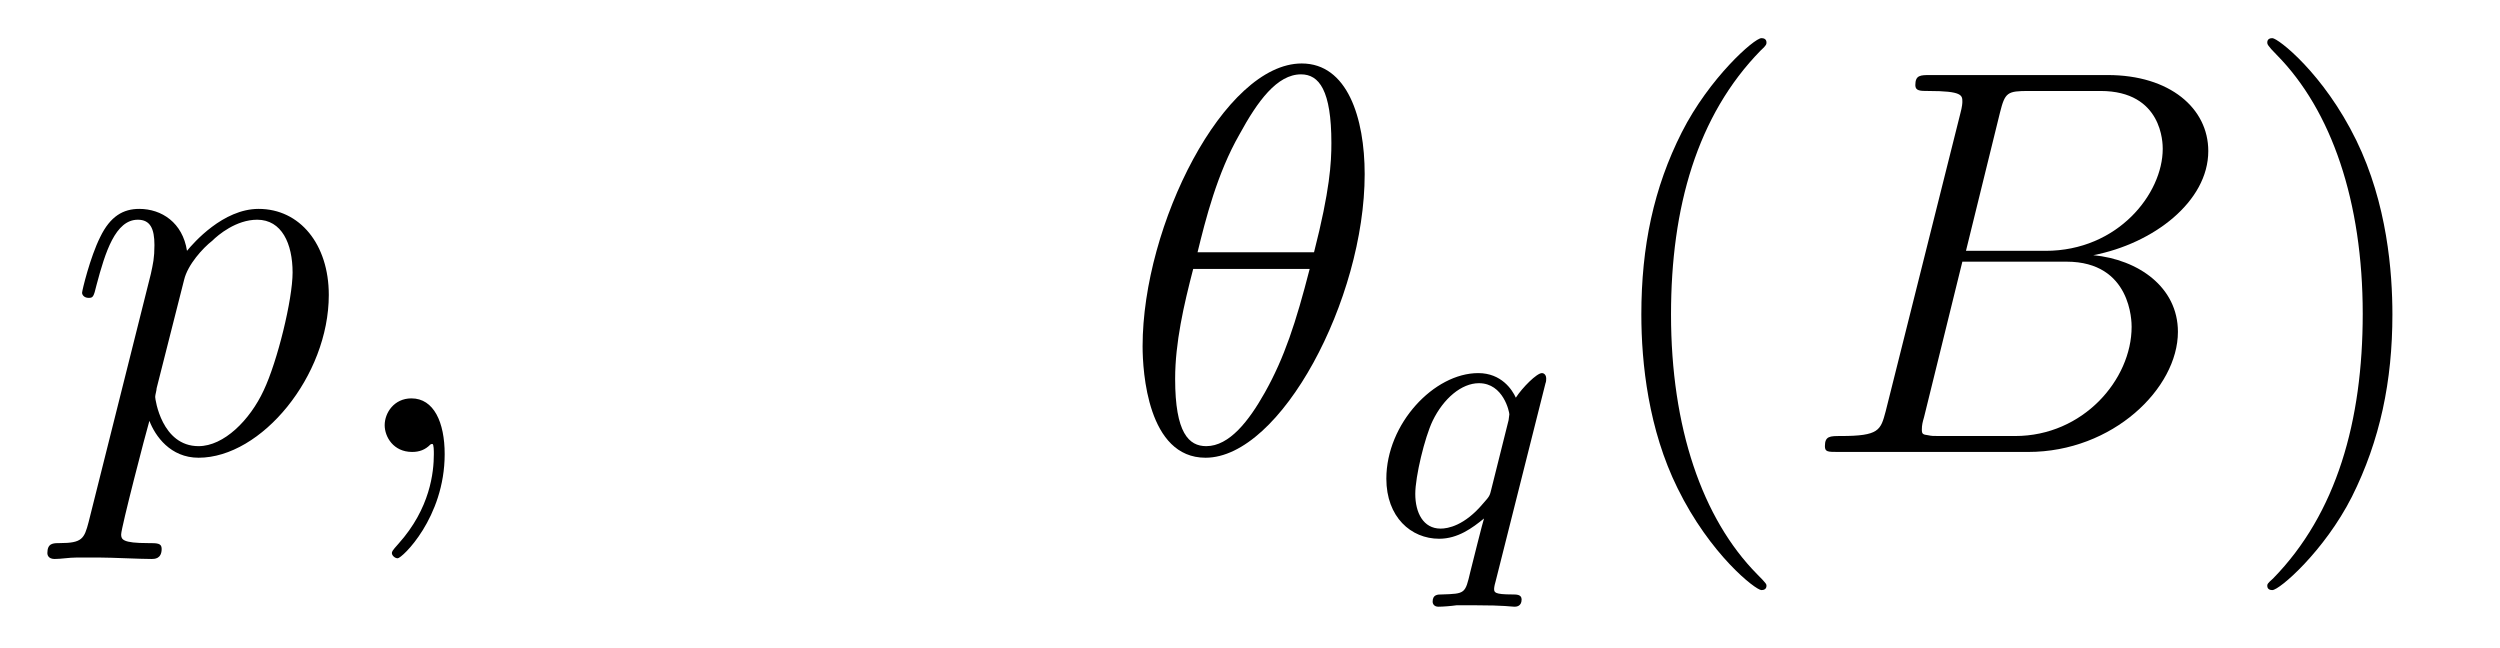
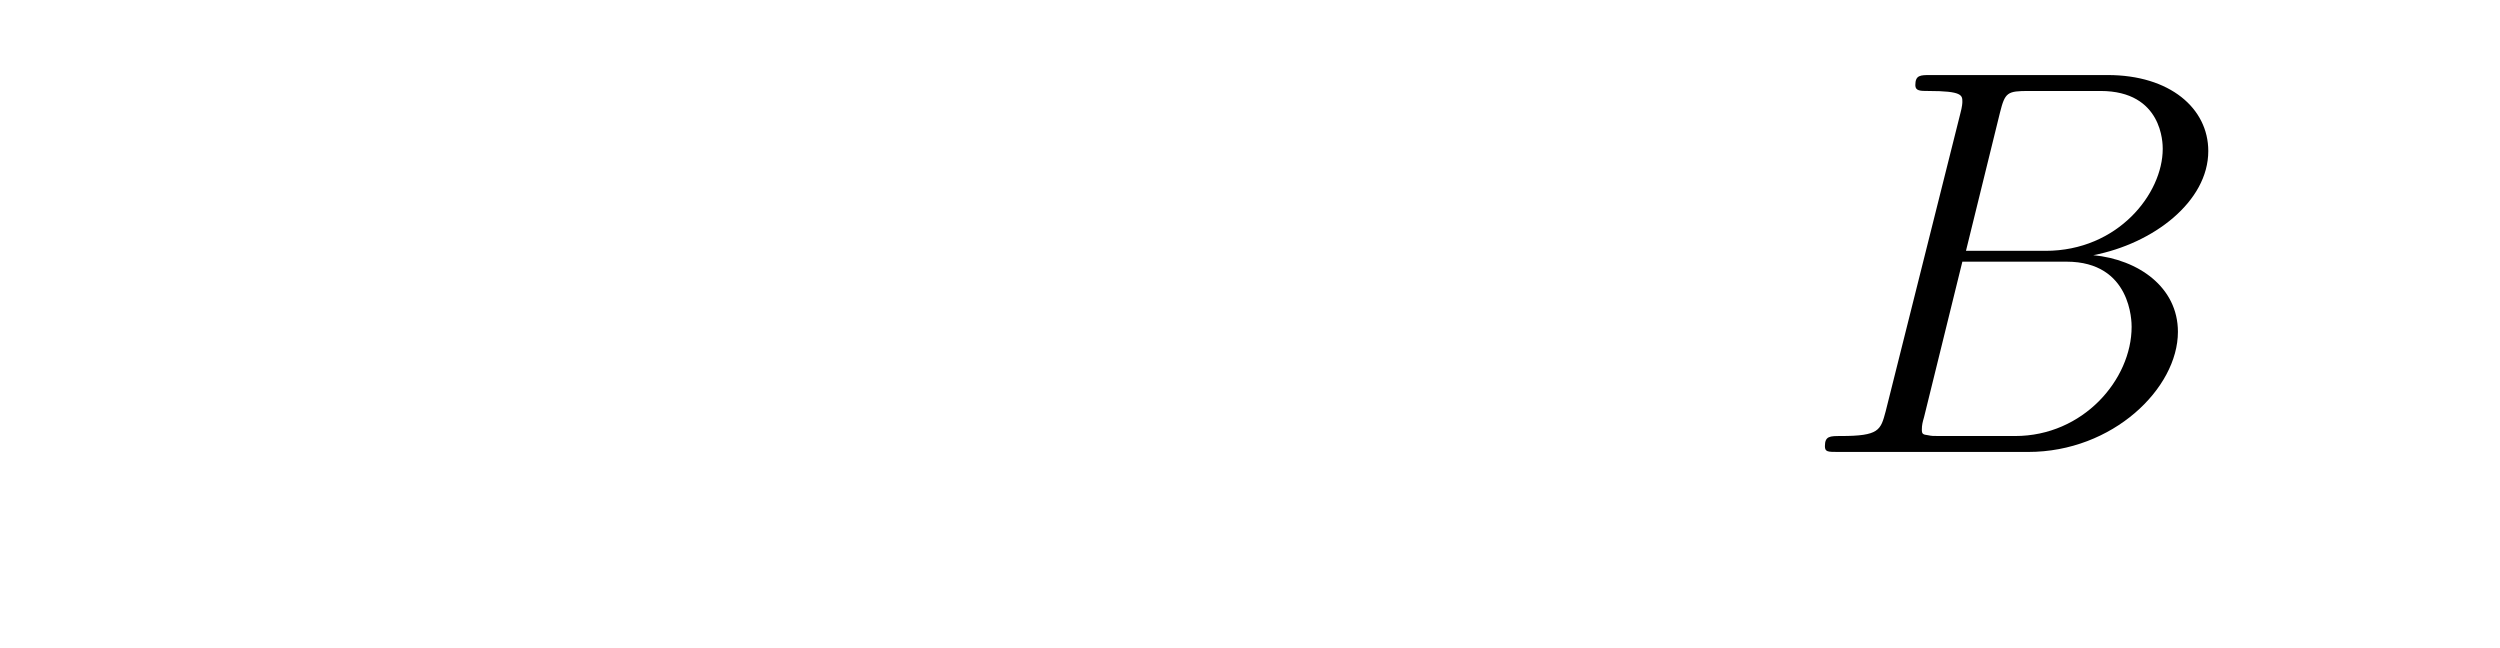
<svg xmlns="http://www.w3.org/2000/svg" height="14pt" version="1.1" viewBox="0 -14 54 14" width="54pt">
  <g id="page1">
    <g transform="matrix(1 0 0 1 -127 650)">
-       <path d="M128.914 -652.723C128.82 -652.363 128.773 -652.269 128.289 -652.269C128.148 -652.269 128.023 -652.269 128.023 -652.051C128.023 -652.02 128.039 -651.926 128.18 -651.926C128.32 -651.926 128.492 -651.957 128.648 -651.957H129.164C129.414 -651.957 130.023 -651.926 130.273 -651.926C130.336 -651.926 130.492 -651.926 130.492 -652.145C130.492 -652.269 130.398 -652.269 130.195 -652.269C129.648 -652.269 129.617 -652.348 129.617 -652.457C129.617 -652.598 130.148 -654.645 130.227 -654.91C130.352 -654.582 130.68 -654.113 131.289 -654.113C132.648 -654.113 134.102 -655.879 134.102 -657.629C134.102 -658.723 133.477 -659.488 132.586 -659.488C131.82 -659.488 131.18 -658.754 131.039 -658.582C130.945 -659.191 130.492 -659.488 130.008 -659.488C129.664 -659.488 129.383 -659.332 129.164 -658.879C128.945 -658.441 128.773 -657.723 128.773 -657.676C128.773 -657.629 128.82 -657.566 128.914 -657.566C129.008 -657.566 129.023 -657.582 129.086 -657.848C129.273 -658.551 129.492 -659.254 129.977 -659.254C130.242 -659.254 130.336 -659.066 130.336 -658.707C130.336 -658.426 130.305 -658.301 130.258 -658.082L128.914 -652.723ZM130.977 -657.957C131.055 -658.285 131.383 -658.644 131.586 -658.801C131.711 -658.926 132.102 -659.254 132.555 -659.254C133.086 -659.254 133.32 -658.738 133.32 -658.113C133.32 -657.535 132.992 -656.191 132.695 -655.566C132.398 -654.926 131.836 -654.363 131.289 -654.363C130.492 -654.363 130.352 -655.379 130.352 -655.426C130.352 -655.473 130.383 -655.566 130.383 -655.613L130.977 -657.957ZM136.605 -654.191C136.605 -654.879 136.371 -655.395 135.887 -655.395C135.512 -655.395 135.309 -655.082 135.309 -654.816C135.309 -654.566 135.496 -654.238 135.902 -654.238C136.059 -654.238 136.184 -654.285 136.293 -654.395C136.309 -654.41 136.324 -654.41 136.34 -654.41C136.371 -654.41 136.371 -654.254 136.371 -654.191C136.371 -653.801 136.293 -653.019 135.606 -652.254C135.465 -652.098 135.465 -652.082 135.465 -652.051C135.465 -652.004 135.527 -651.941 135.59 -651.941C135.684 -651.941 136.605 -652.816 136.605 -654.191ZM137.516 -654.238" fill-rule="evenodd" />
-       <path d="M156.477 -660.238C156.477 -661.457 156.102 -662.629 155.117 -662.629C153.445 -662.629 151.68 -659.145 151.68 -656.52C151.68 -655.973 151.789 -654.113 153.039 -654.113C154.664 -654.113 156.477 -657.535 156.477 -660.238ZM152.867 -658.551C153.039 -659.254 153.289 -660.254 153.773 -661.098C154.164 -661.816 154.586 -662.394 155.102 -662.394C155.492 -662.394 155.758 -662.051 155.758 -660.91C155.758 -660.488 155.727 -659.895 155.383 -658.551H152.867ZM155.289 -658.191C154.992 -657.035 154.742 -656.27 154.32 -655.52C153.977 -654.91 153.555 -654.363 153.055 -654.363C152.68 -654.363 152.383 -654.645 152.383 -655.816C152.383 -656.598 152.57 -657.41 152.773 -658.191H155.289ZM156.594 -654.238" fill-rule="evenodd" />
-       <path d="M160.383 -655.723C160.398 -655.754 160.398 -655.801 160.398 -655.832C160.398 -655.879 160.367 -655.941 160.305 -655.941C160.195 -655.941 159.883 -655.629 159.742 -655.41C159.664 -655.582 159.43 -655.941 158.93 -655.941C157.977 -655.941 156.945 -654.848 156.945 -653.66C156.945 -652.832 157.477 -652.363 158.086 -652.363C158.492 -652.363 158.805 -652.598 159.055 -652.801C159.039 -652.77 158.789 -651.77 158.758 -651.645C158.648 -651.176 158.648 -651.176 158.148 -651.16C158.055 -651.16 157.945 -651.16 157.945 -651.004C157.945 -650.957 157.977 -650.895 158.07 -650.895C158.164 -650.895 158.352 -650.91 158.461 -650.926H158.867C159.508 -650.926 159.648 -650.895 159.711 -650.895C159.742 -650.895 159.867 -650.895 159.867 -651.051C159.867 -651.16 159.758 -651.16 159.664 -651.16C159.273 -651.16 159.273 -651.207 159.273 -651.285C159.273 -651.285 159.273 -651.332 159.305 -651.441L160.383 -655.723ZM159.211 -653.426C159.18 -653.301 159.18 -653.285 159.039 -653.129C158.633 -652.644 158.273 -652.582 158.117 -652.582C157.742 -652.582 157.57 -652.926 157.57 -653.332C157.57 -653.707 157.773 -654.551 157.945 -654.91C158.18 -655.395 158.57 -655.723 158.945 -655.723C159.477 -655.723 159.602 -655.098 159.602 -655.051C159.602 -655.02 159.586 -654.957 159.586 -654.926L159.211 -653.426ZM160.441 -652.441" fill-rule="evenodd" />
-       <path d="M165.156 -651.348C165.156 -651.379 165.156 -651.395 164.953 -651.598C163.766 -652.801 163.094 -654.77 163.094 -657.207C163.094 -659.52 163.656 -661.504 165.031 -662.91C165.156 -663.02 165.156 -663.051 165.156 -663.082C165.156 -663.16 165.094 -663.176 165.047 -663.176C164.891 -663.176 163.922 -662.316 163.328 -661.145C162.719 -659.941 162.453 -658.676 162.453 -657.207C162.453 -656.145 162.609 -654.723 163.234 -653.457C163.938 -652.02 164.922 -651.254 165.047 -651.254C165.094 -651.254 165.156 -651.27 165.156 -651.348ZM165.84 -654.238" fill-rule="evenodd" />
      <path d="M170.199 -661.566C170.309 -662.004 170.355 -662.035 170.824 -662.035H172.371C173.715 -662.035 173.715 -660.894 173.715 -660.785C173.715 -659.816 172.746 -658.582 171.184 -658.582H169.465L170.199 -661.566ZM172.215 -658.488C173.512 -658.738 174.699 -659.645 174.699 -660.738C174.699 -661.66 173.871 -662.379 172.527 -662.379H168.699C168.48 -662.379 168.371 -662.379 168.371 -662.16C168.371 -662.035 168.48 -662.035 168.652 -662.035C169.387 -662.035 169.387 -661.941 169.387 -661.801C169.387 -661.785 169.387 -661.707 169.34 -661.535L167.73 -655.113C167.621 -654.707 167.59 -654.582 166.762 -654.582C166.527 -654.582 166.418 -654.582 166.418 -654.363C166.418 -654.238 166.48 -654.238 166.715 -654.238H170.809C172.637 -654.238 174.043 -655.613 174.043 -656.832C174.043 -657.801 173.184 -658.395 172.215 -658.488ZM170.527 -654.582H168.918C168.746 -654.582 168.73 -654.582 168.652 -654.598C168.527 -654.613 168.512 -654.629 168.512 -654.723C168.512 -654.816 168.527 -654.879 168.559 -654.988L169.387 -658.348H171.637C173.043 -658.348 173.043 -657.035 173.043 -656.941C173.043 -655.801 171.996 -654.582 170.527 -654.582ZM174.719 -654.238" fill-rule="evenodd" />
-       <path d="M178.676 -657.207C178.676 -658.113 178.566 -659.598 177.894 -660.973C177.191 -662.41 176.207 -663.176 176.082 -663.176C176.035 -663.176 175.973 -663.16 175.973 -663.082C175.973 -663.051 175.973 -663.02 176.176 -662.816C177.363 -661.613 178.035 -659.645 178.035 -657.223C178.035 -654.91 177.473 -652.91 176.098 -651.504C175.973 -651.395 175.973 -651.379 175.973 -651.348C175.973 -651.27 176.035 -651.254 176.082 -651.254C176.238 -651.254 177.207 -652.098 177.801 -653.27C178.41 -654.488 178.676 -655.77 178.676 -657.207ZM179.875 -654.238" fill-rule="evenodd" />
    </g>
  </g>
</svg>